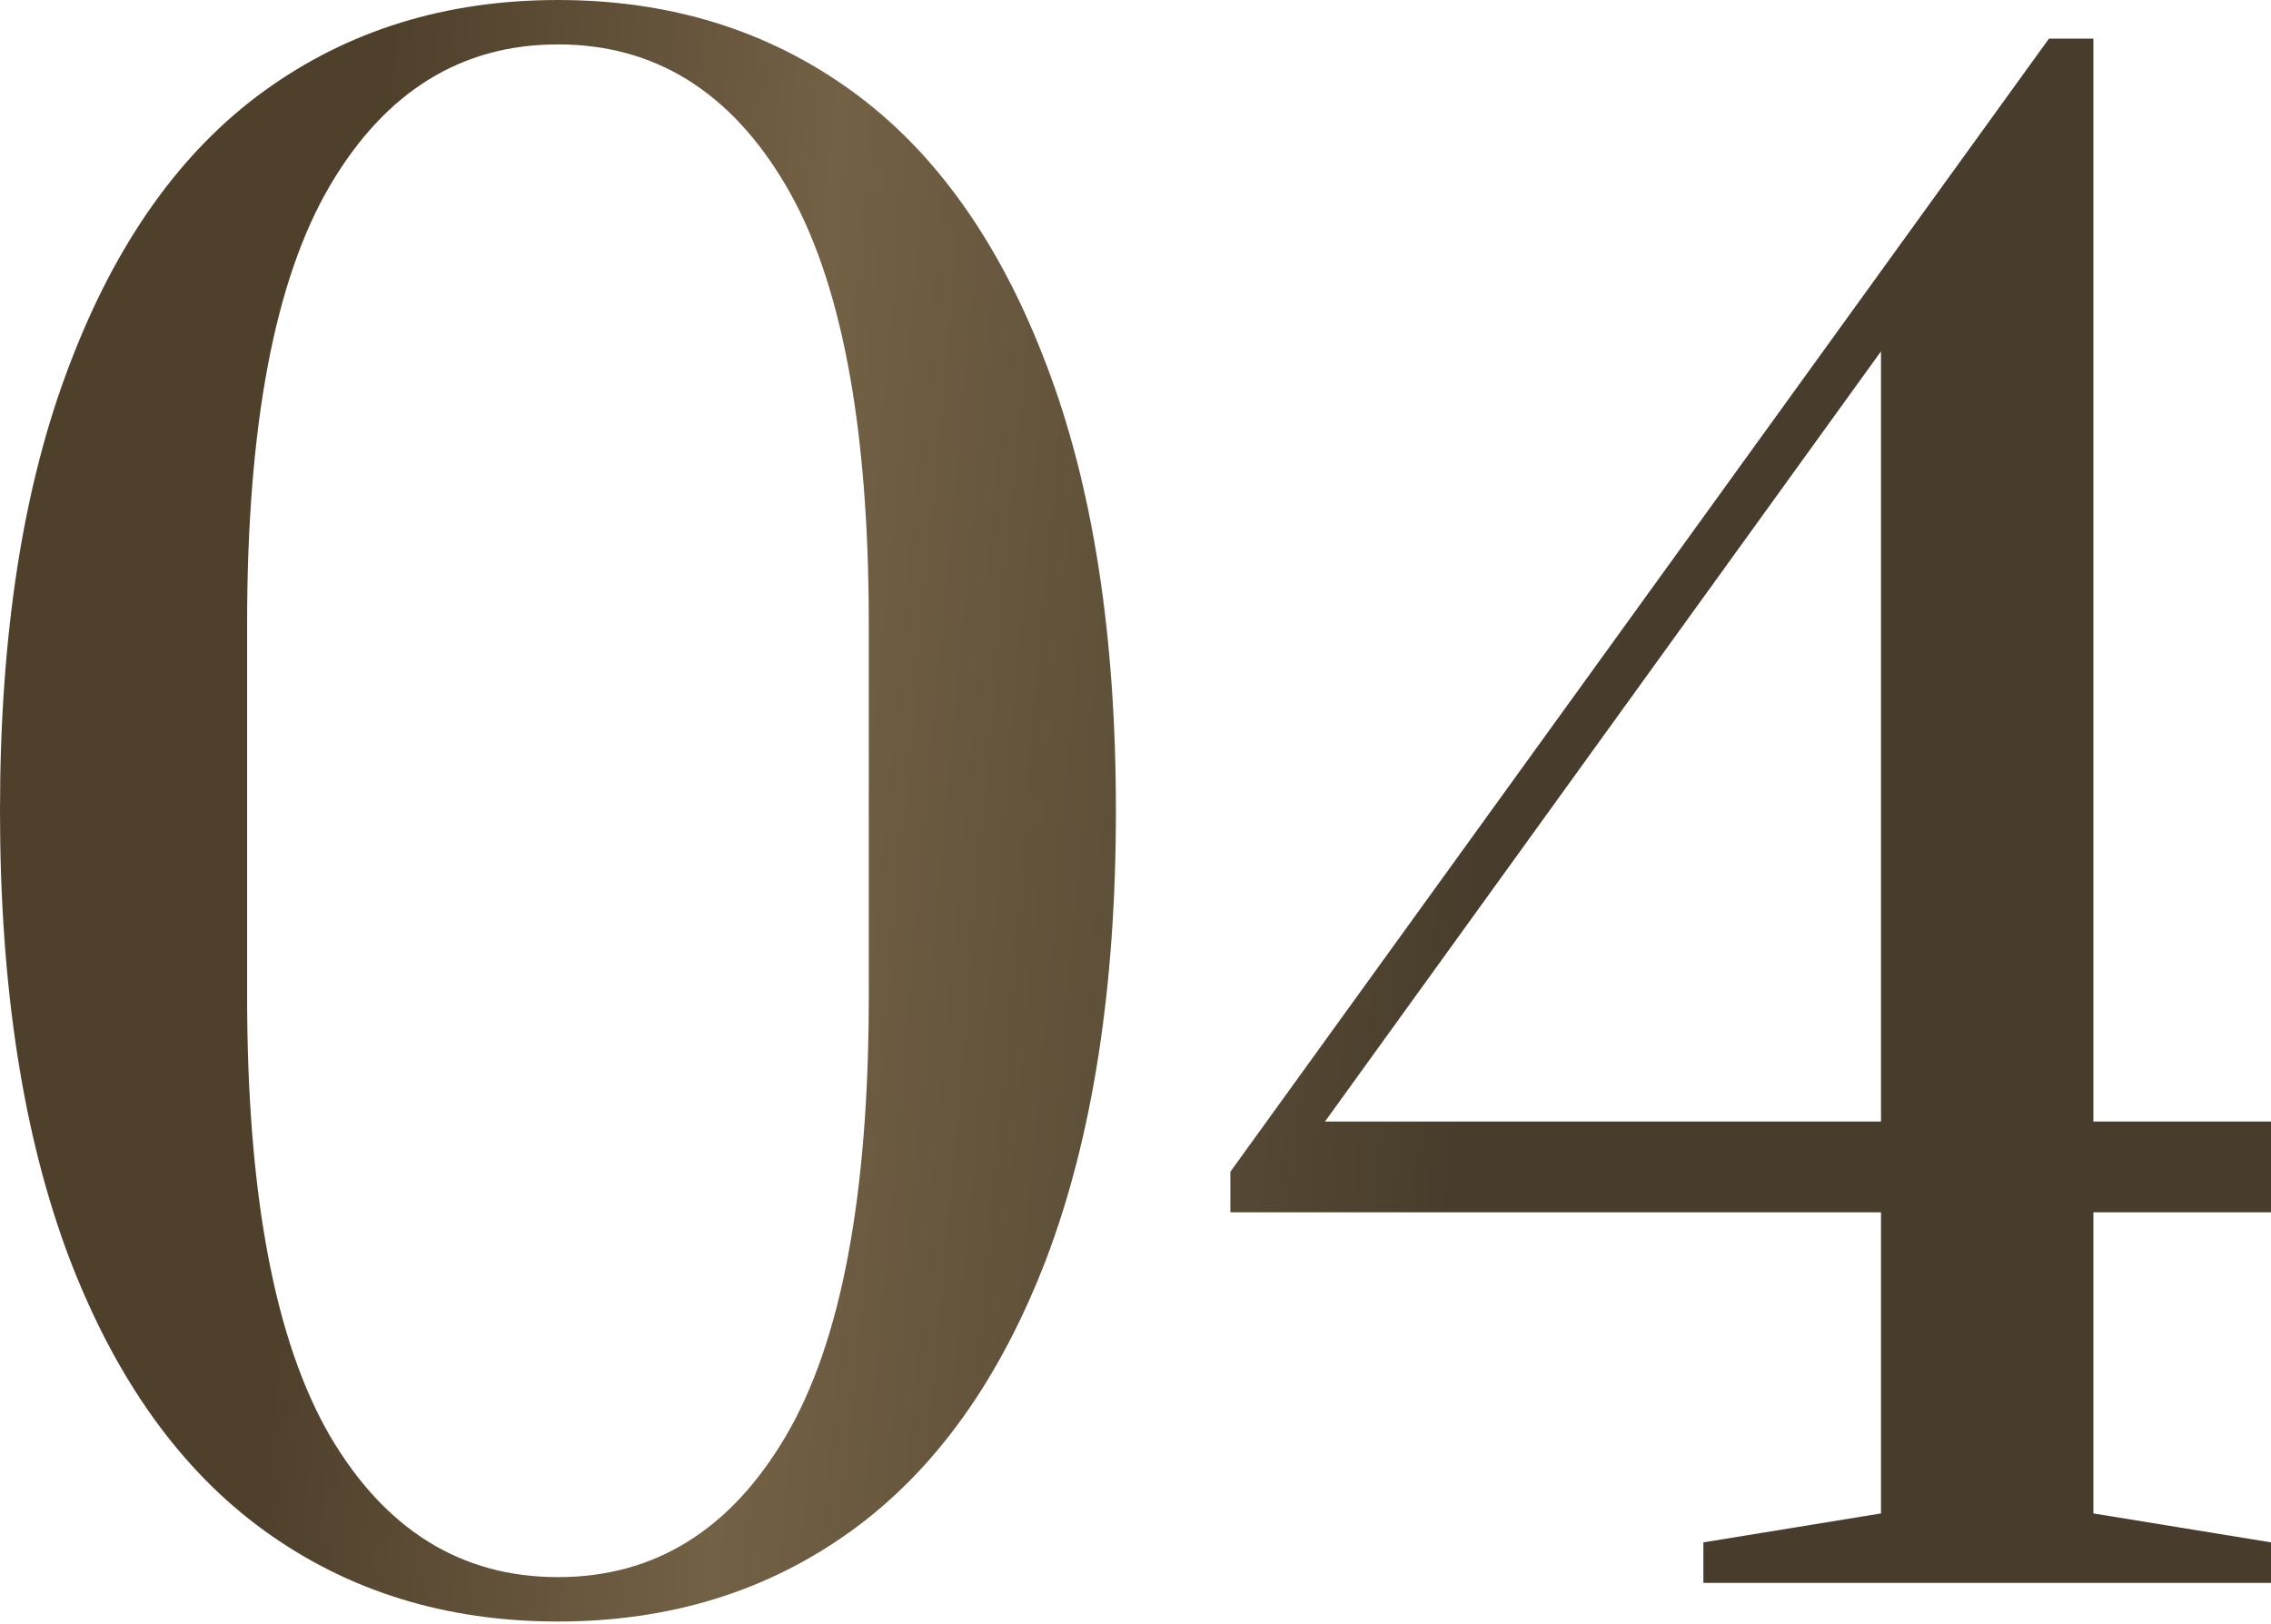
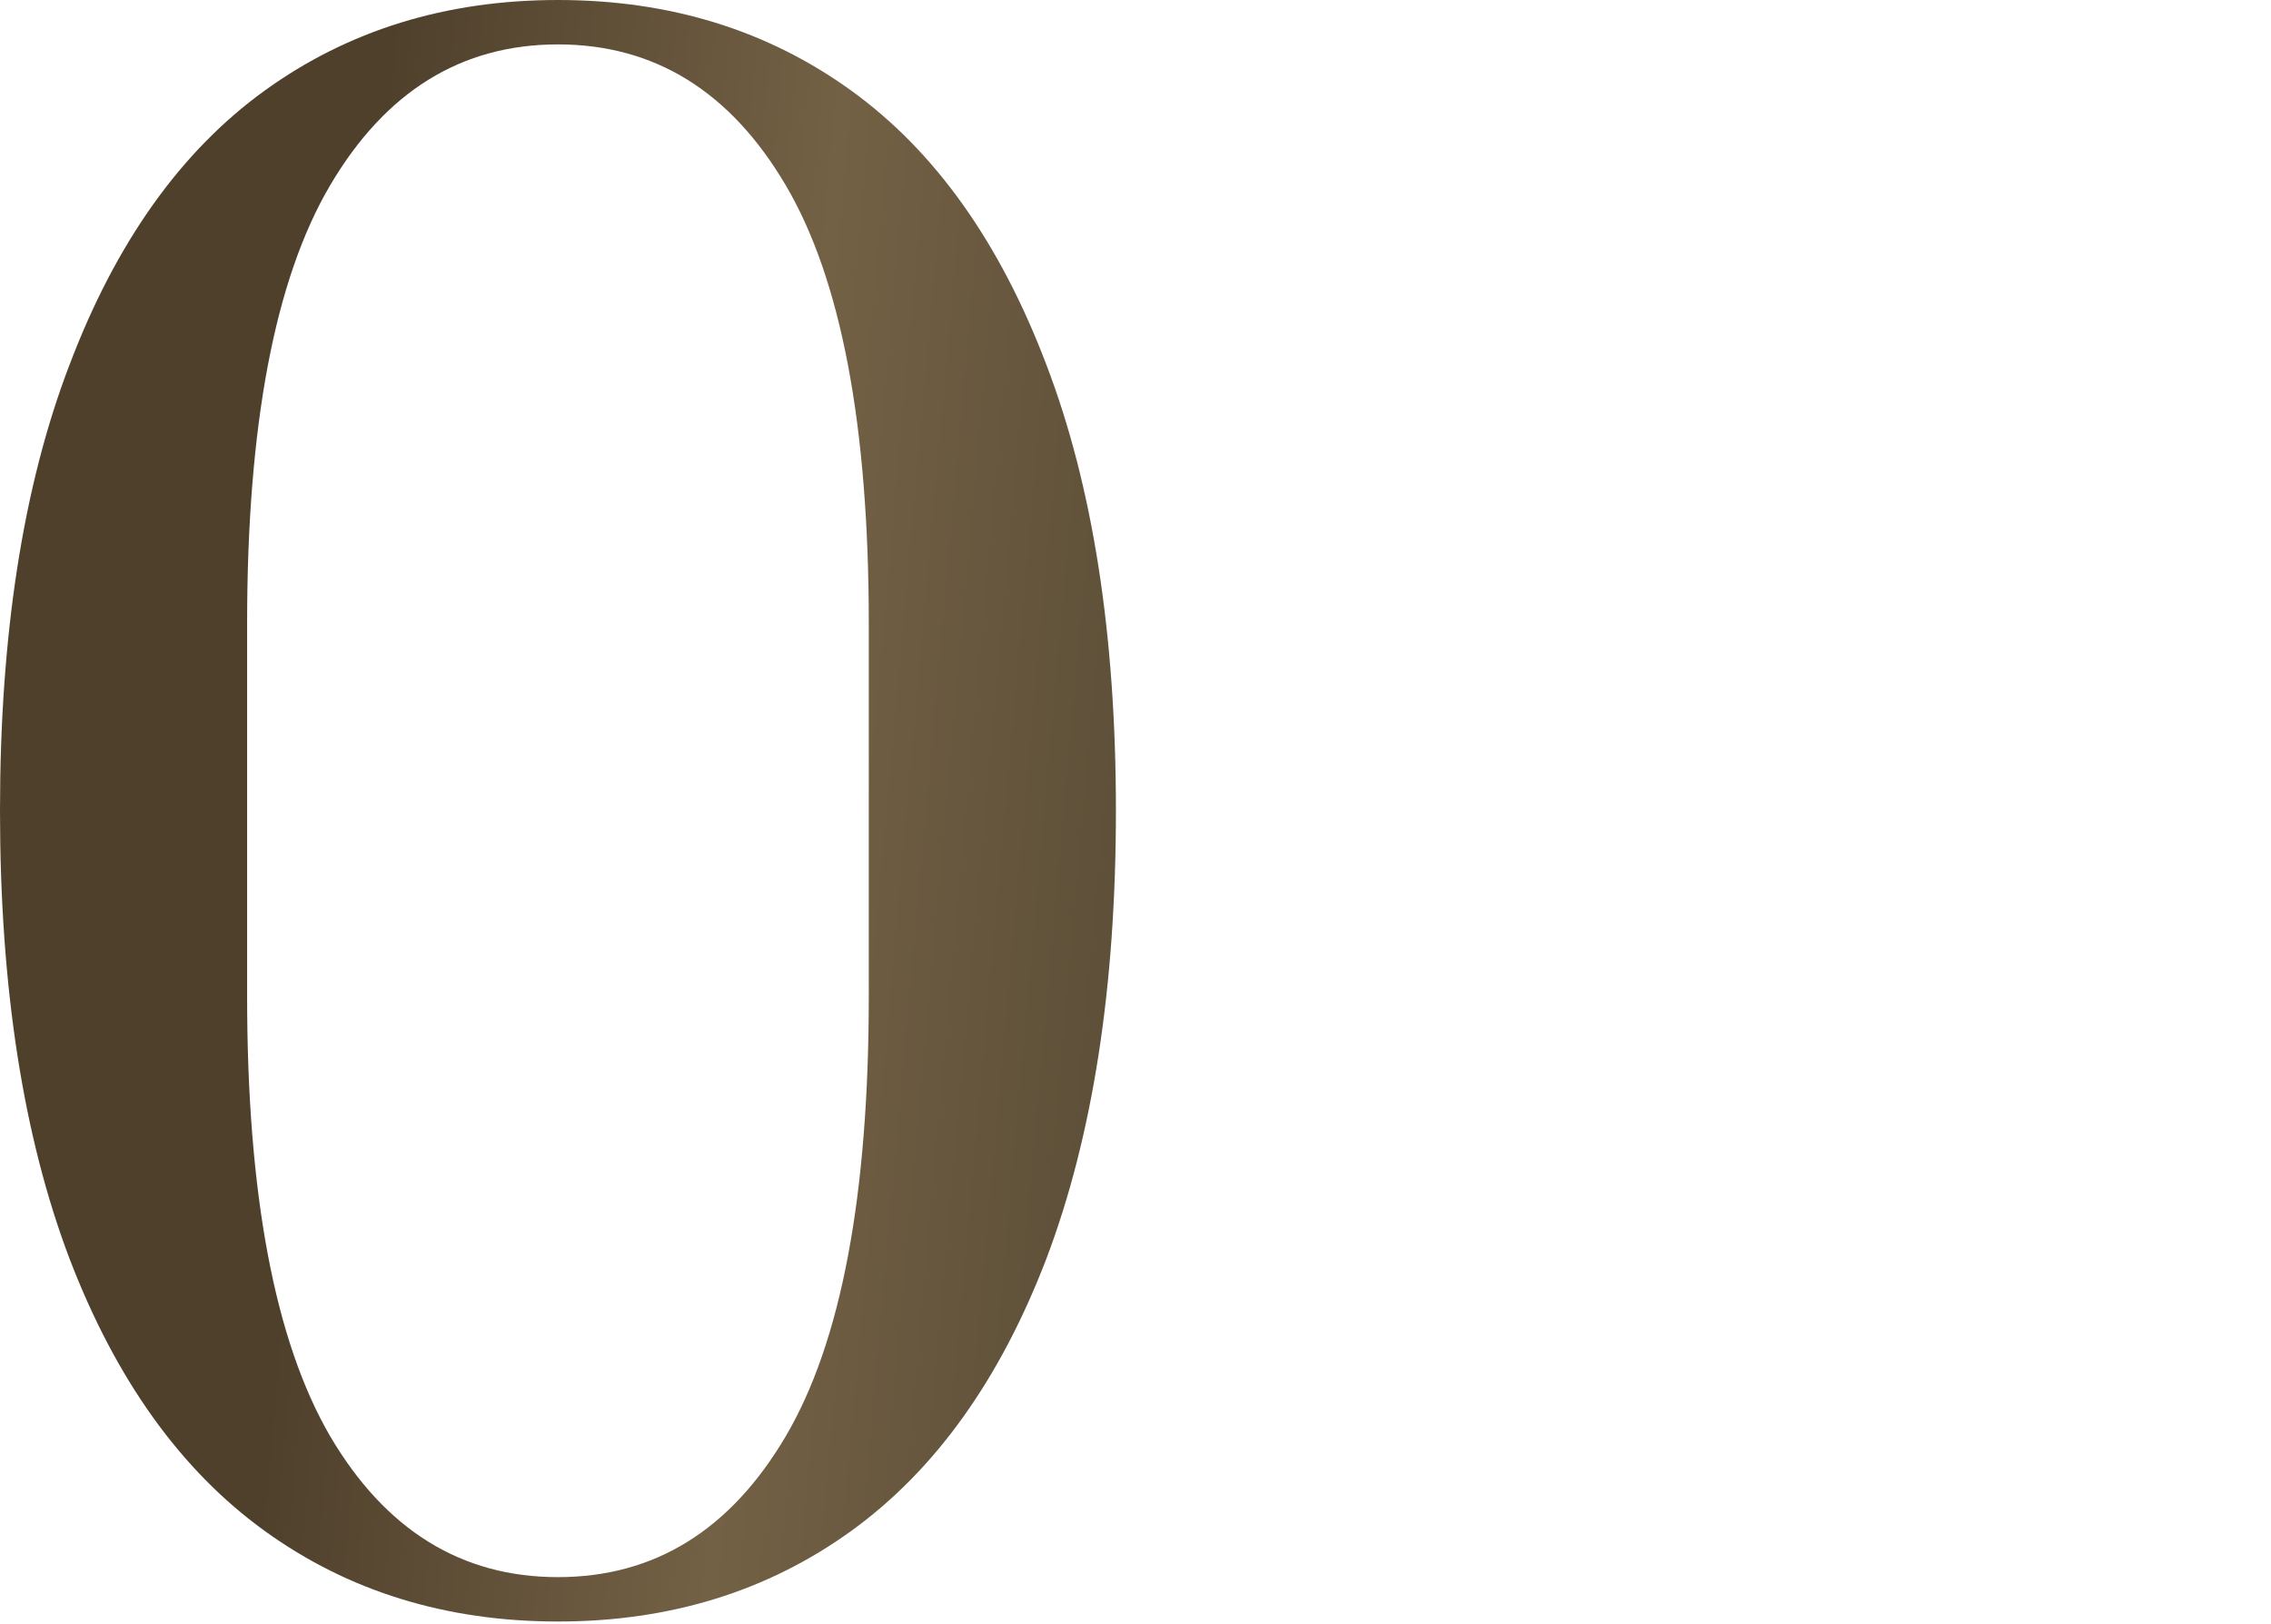
<svg xmlns="http://www.w3.org/2000/svg" width="151" height="108" viewBox="0 0 151 108" fill="none">
  <path d="M37.099 107.83C29.653 107.83 23.149 105.819 17.587 101.797C12.024 97.775 7.702 91.741 4.621 83.697C1.54 75.567 0 65.64 0 53.915C0 42.191 1.54 32.306 4.621 24.262C7.702 16.132 12.024 10.056 17.587 6.033C23.149 2.011 29.653 0 37.099 0C44.544 0 51.048 2.011 56.611 6.033C62.174 10.056 66.495 16.132 69.576 24.262C72.657 32.306 74.198 42.191 74.198 53.915C74.198 65.64 72.657 75.567 69.576 83.697C66.495 91.741 62.174 97.775 56.611 101.797C51.048 105.819 44.544 107.83 37.099 107.83ZM37.099 104.878C43.517 104.878 48.566 101.754 52.246 95.507C55.926 89.26 57.766 79.504 57.766 66.239V41.463C57.766 28.284 55.926 18.571 52.246 12.323C48.566 6.076 43.517 2.953 37.099 2.953C30.68 2.953 25.631 6.076 21.951 12.323C18.271 18.571 16.431 28.284 16.431 41.463V66.239C16.431 79.418 18.271 89.174 21.951 95.507C25.631 101.754 30.68 104.878 37.099 104.878Z" fill="url(#paint0_linear_254_49)" />
-   <path d="M113.259 105.263V102.567L125.069 100.642V80.616H81.808V77.92L136.237 2.567H139.19V74.583H151V80.616H139.19V100.642L151 102.567V105.263H113.259ZM88.099 74.583H125.069V23.363L88.099 74.583Z" fill="url(#paint1_linear_254_49)" />
  <defs>
    <linearGradient id="paint0_linear_254_49" x1="104.847" y1="102.197" x2="-3.814" y2="92.52" gradientUnits="userSpaceOnUse">
      <stop offset="0.094" stop-color="#483D2C" />
      <stop offset="0.524" stop-color="#736145" />
      <stop offset="0.801" stop-color="#4F402C" />
    </linearGradient>
    <linearGradient id="paint1_linear_254_49" x1="104.847" y1="102.197" x2="-3.814" y2="92.52" gradientUnits="userSpaceOnUse">
      <stop offset="0.094" stop-color="#483D2C" />
      <stop offset="0.524" stop-color="#736145" />
      <stop offset="0.801" stop-color="#4F402C" />
    </linearGradient>
  </defs>
</svg>